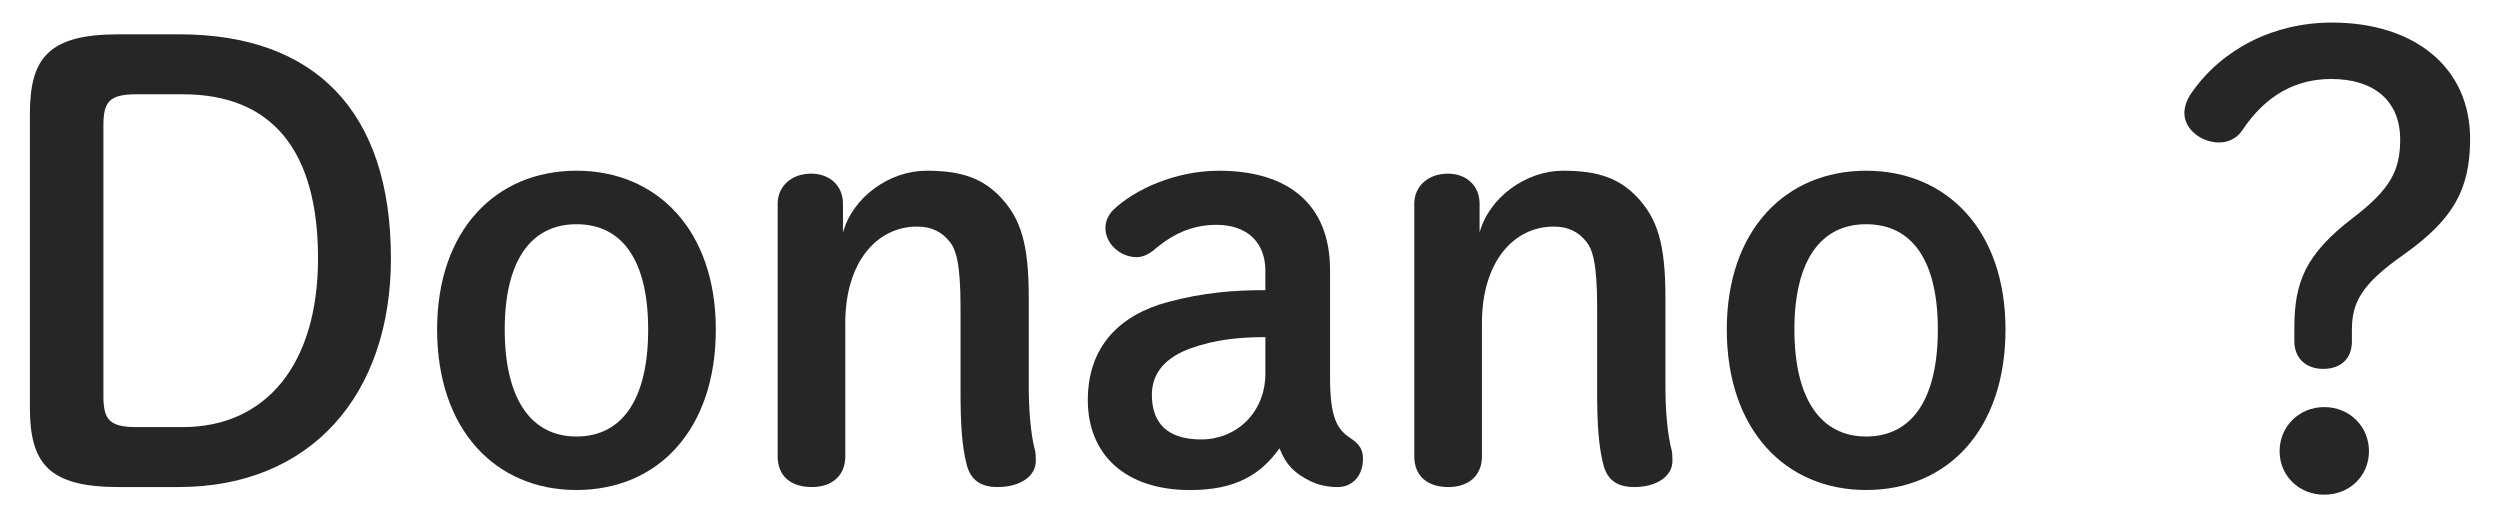
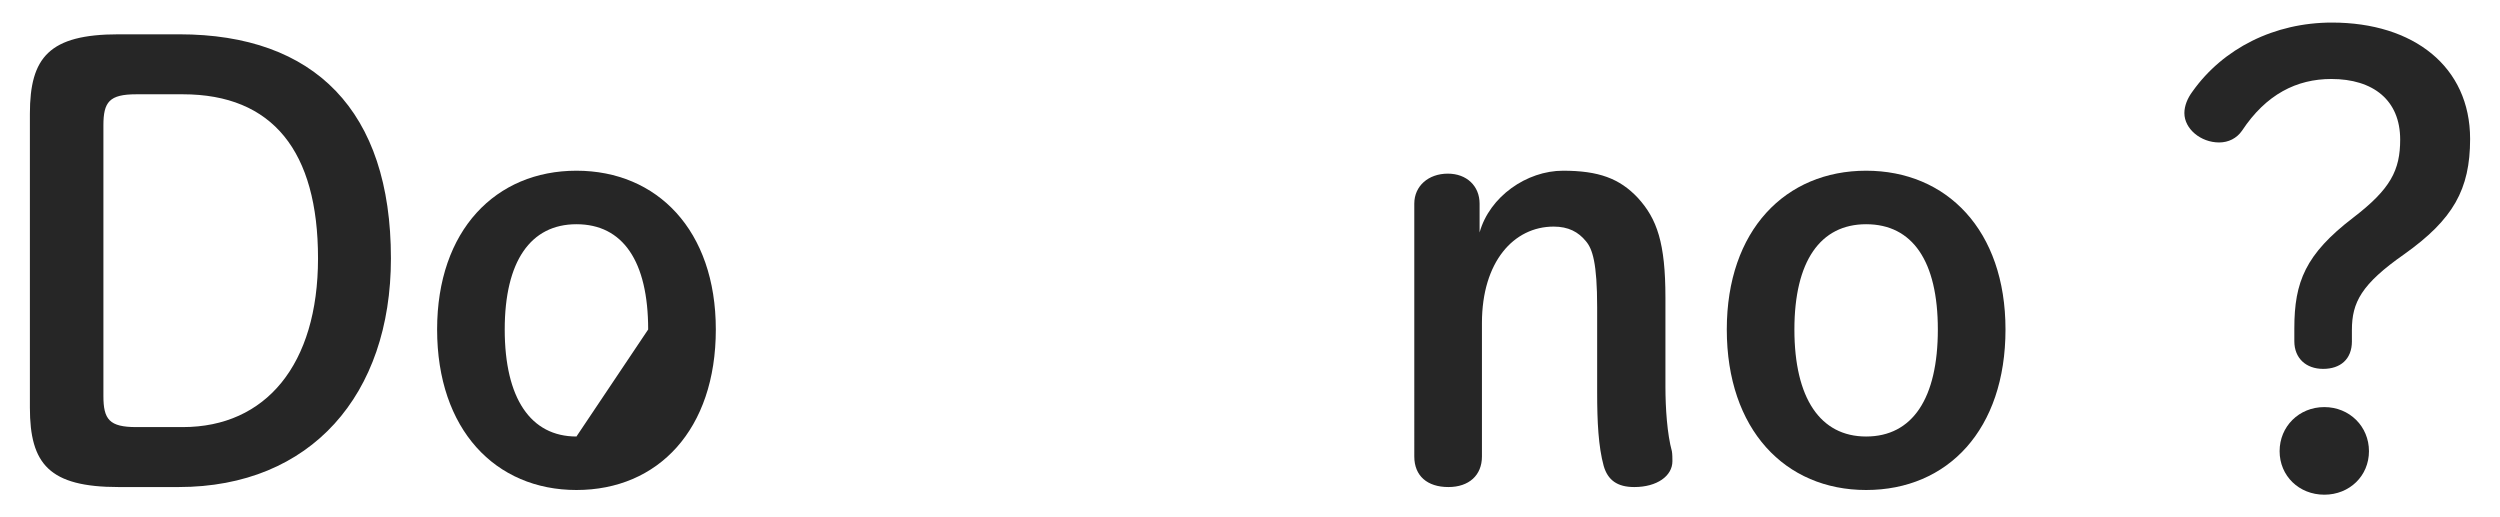
<svg xmlns="http://www.w3.org/2000/svg" version="1.1" x="0px" y="0px" width="116px" height="24px" viewBox="-1.387 -1.047 116 24" enable-background="new -1.387 -1.047 116 24" xml:space="preserve">
  <defs>
</defs>
  <path fill="#262626" d="M6.93,0.545c6.275,0,9.822,3.546,9.822,10.395c0,6.329-3.711,10.612-9.85,10.612H4.119  C0.9,21.552,0,20.488,0,17.869V4.229c0-2.619,0.9-3.684,4.119-3.684H6.93z M4.938,3.328c-1.254,0-1.527,0.354-1.527,1.445v12.551  c0,1.09,0.273,1.446,1.527,1.446h2.156c3.846,0,6.275-2.894,6.275-7.831c0-4.965-2.102-7.611-6.275-7.611H4.938z" />
-   <path fill="#262626" d="M18.895,14.241c0-4.611,2.727-7.367,6.465-7.367s6.467,2.756,6.467,7.367c0,4.638-2.672,7.448-6.467,7.448  C21.596,21.689,18.895,18.879,18.895,14.241z M28.688,14.241c0-3.166-1.172-4.884-3.328-4.884c-2.127,0-3.328,1.718-3.328,4.884  c0,3.191,1.201,4.966,3.328,4.966C27.516,19.207,28.688,17.433,28.688,14.241z" />
-   <path fill="#262626" d="M37.727,9.739c0.463-1.664,2.182-2.865,3.873-2.865c1.637,0,2.619,0.354,3.465,1.256  c0.9,0.981,1.283,2.101,1.283,4.638v4.12c0,1.01,0.08,2.209,0.299,3c0.027,0.137,0.027,0.354,0.027,0.465  c0,0.681-0.709,1.199-1.773,1.199c-0.791,0-1.227-0.326-1.418-0.981c-0.246-0.9-0.301-2.046-0.301-3.41v-3.956  c0-2.047-0.217-2.701-0.52-3.056c-0.354-0.437-0.816-0.682-1.5-0.682c-1.854,0-3.328,1.637-3.328,4.474v6.193  c0,0.873-0.6,1.418-1.555,1.418c-0.982,0-1.582-0.519-1.582-1.418V8.402c0-0.819,0.656-1.392,1.555-1.392  c0.873,0,1.475,0.572,1.475,1.392V9.739z" />
-   <path fill="#262626" d="M57.326,11.512c0-1.31-0.844-2.127-2.266-2.127c-1.145,0-2.07,0.437-2.943,1.2  c-0.221,0.164-0.467,0.3-0.766,0.3c-0.738,0-1.447-0.601-1.447-1.363c0-0.301,0.139-0.601,0.355-0.819  c0.984-0.955,2.891-1.828,4.912-1.828c3.246,0,5.156,1.582,5.156,4.611v4.966c0,1.883,0.326,2.428,0.955,2.836  c0.408,0.274,0.572,0.519,0.572,0.955c0,0.791-0.492,1.31-1.172,1.31c-0.492,0-0.93-0.108-1.258-0.272  c-0.734-0.354-1.145-0.763-1.443-1.527c-0.873,1.228-2.049,1.938-4.148,1.938c-3.027,0-4.746-1.665-4.746-4.175  c0-2.482,1.473-3.956,3.738-4.556c1.635-0.437,3.055-0.546,4.5-0.546V11.512z M57.326,14.596c-1.201,0-2.318,0.109-3.463,0.519  c-1.066,0.382-1.803,1.063-1.803,2.154c0,1.256,0.654,2.074,2.291,2.074c1.611,0,2.975-1.228,2.975-3.056V14.596z" />
+   <path fill="#262626" d="M18.895,14.241c0-4.611,2.727-7.367,6.465-7.367s6.467,2.756,6.467,7.367c0,4.638-2.672,7.448-6.467,7.448  C21.596,21.689,18.895,18.879,18.895,14.241z M28.688,14.241c0-3.166-1.172-4.884-3.328-4.884c-2.127,0-3.328,1.718-3.328,4.884  c0,3.191,1.201,4.966,3.328,4.966z" />
  <path fill="#262626" d="M67.266,9.739c0.463-1.664,2.184-2.865,3.873-2.865c1.639,0,2.619,0.354,3.467,1.256  c0.898,0.981,1.283,2.101,1.283,4.638v4.12c0,1.01,0.082,2.209,0.299,3c0.025,0.137,0.025,0.354,0.025,0.465  c0,0.681-0.709,1.199-1.771,1.199c-0.791,0-1.229-0.326-1.418-0.981c-0.246-0.9-0.303-2.046-0.303-3.41v-3.956  c0-2.047-0.217-2.701-0.518-3.056c-0.355-0.437-0.818-0.682-1.5-0.682c-1.855,0-3.328,1.637-3.328,4.474v6.193  c0,0.873-0.602,1.418-1.557,1.418c-0.98,0-1.582-0.519-1.582-1.418V8.402c0-0.819,0.656-1.392,1.557-1.392  c0.873,0,1.473,0.572,1.473,1.392V9.739z" />
  <path fill="#262626" d="M78.736,14.241c0-4.611,2.727-7.367,6.465-7.367s6.467,2.756,6.467,7.367c0,4.638-2.672,7.448-6.467,7.448  C81.438,21.689,78.736,18.879,78.736,14.241z M88.529,14.241c0-3.166-1.172-4.884-3.328-4.884c-2.127,0-3.328,1.718-3.328,4.884  c0,3.191,1.201,4.966,3.328,4.966C87.357,19.207,88.529,17.433,88.529,14.241z" />
  <path fill="#262626" d="M107.742,14.786c0,0.847-0.545,1.283-1.336,1.283s-1.336-0.491-1.336-1.283v-0.6  c0-2.156,0.518-3.438,2.727-5.13c1.746-1.336,2.184-2.209,2.184-3.628c0-1.828-1.254-2.81-3.193-2.81  c-1.609,0-3.027,0.709-4.146,2.4c-0.246,0.354-0.627,0.545-1.063,0.545c-0.848,0-1.611-0.627-1.611-1.363  c0-0.328,0.137-0.683,0.383-1.01C101.768,1.199,104.141,0,106.816,0c3.791,0,6.41,2.046,6.41,5.4c0,2.347-0.791,3.738-3.057,5.349  c-1.992,1.392-2.428,2.236-2.428,3.52V14.786z M108.533,19.888c0,1.146-0.9,2.019-2.072,2.019c-1.174,0-2.074-0.873-2.074-2.019  s0.9-2.046,2.074-2.046C107.633,17.842,108.533,18.742,108.533,19.888z" />
</svg>